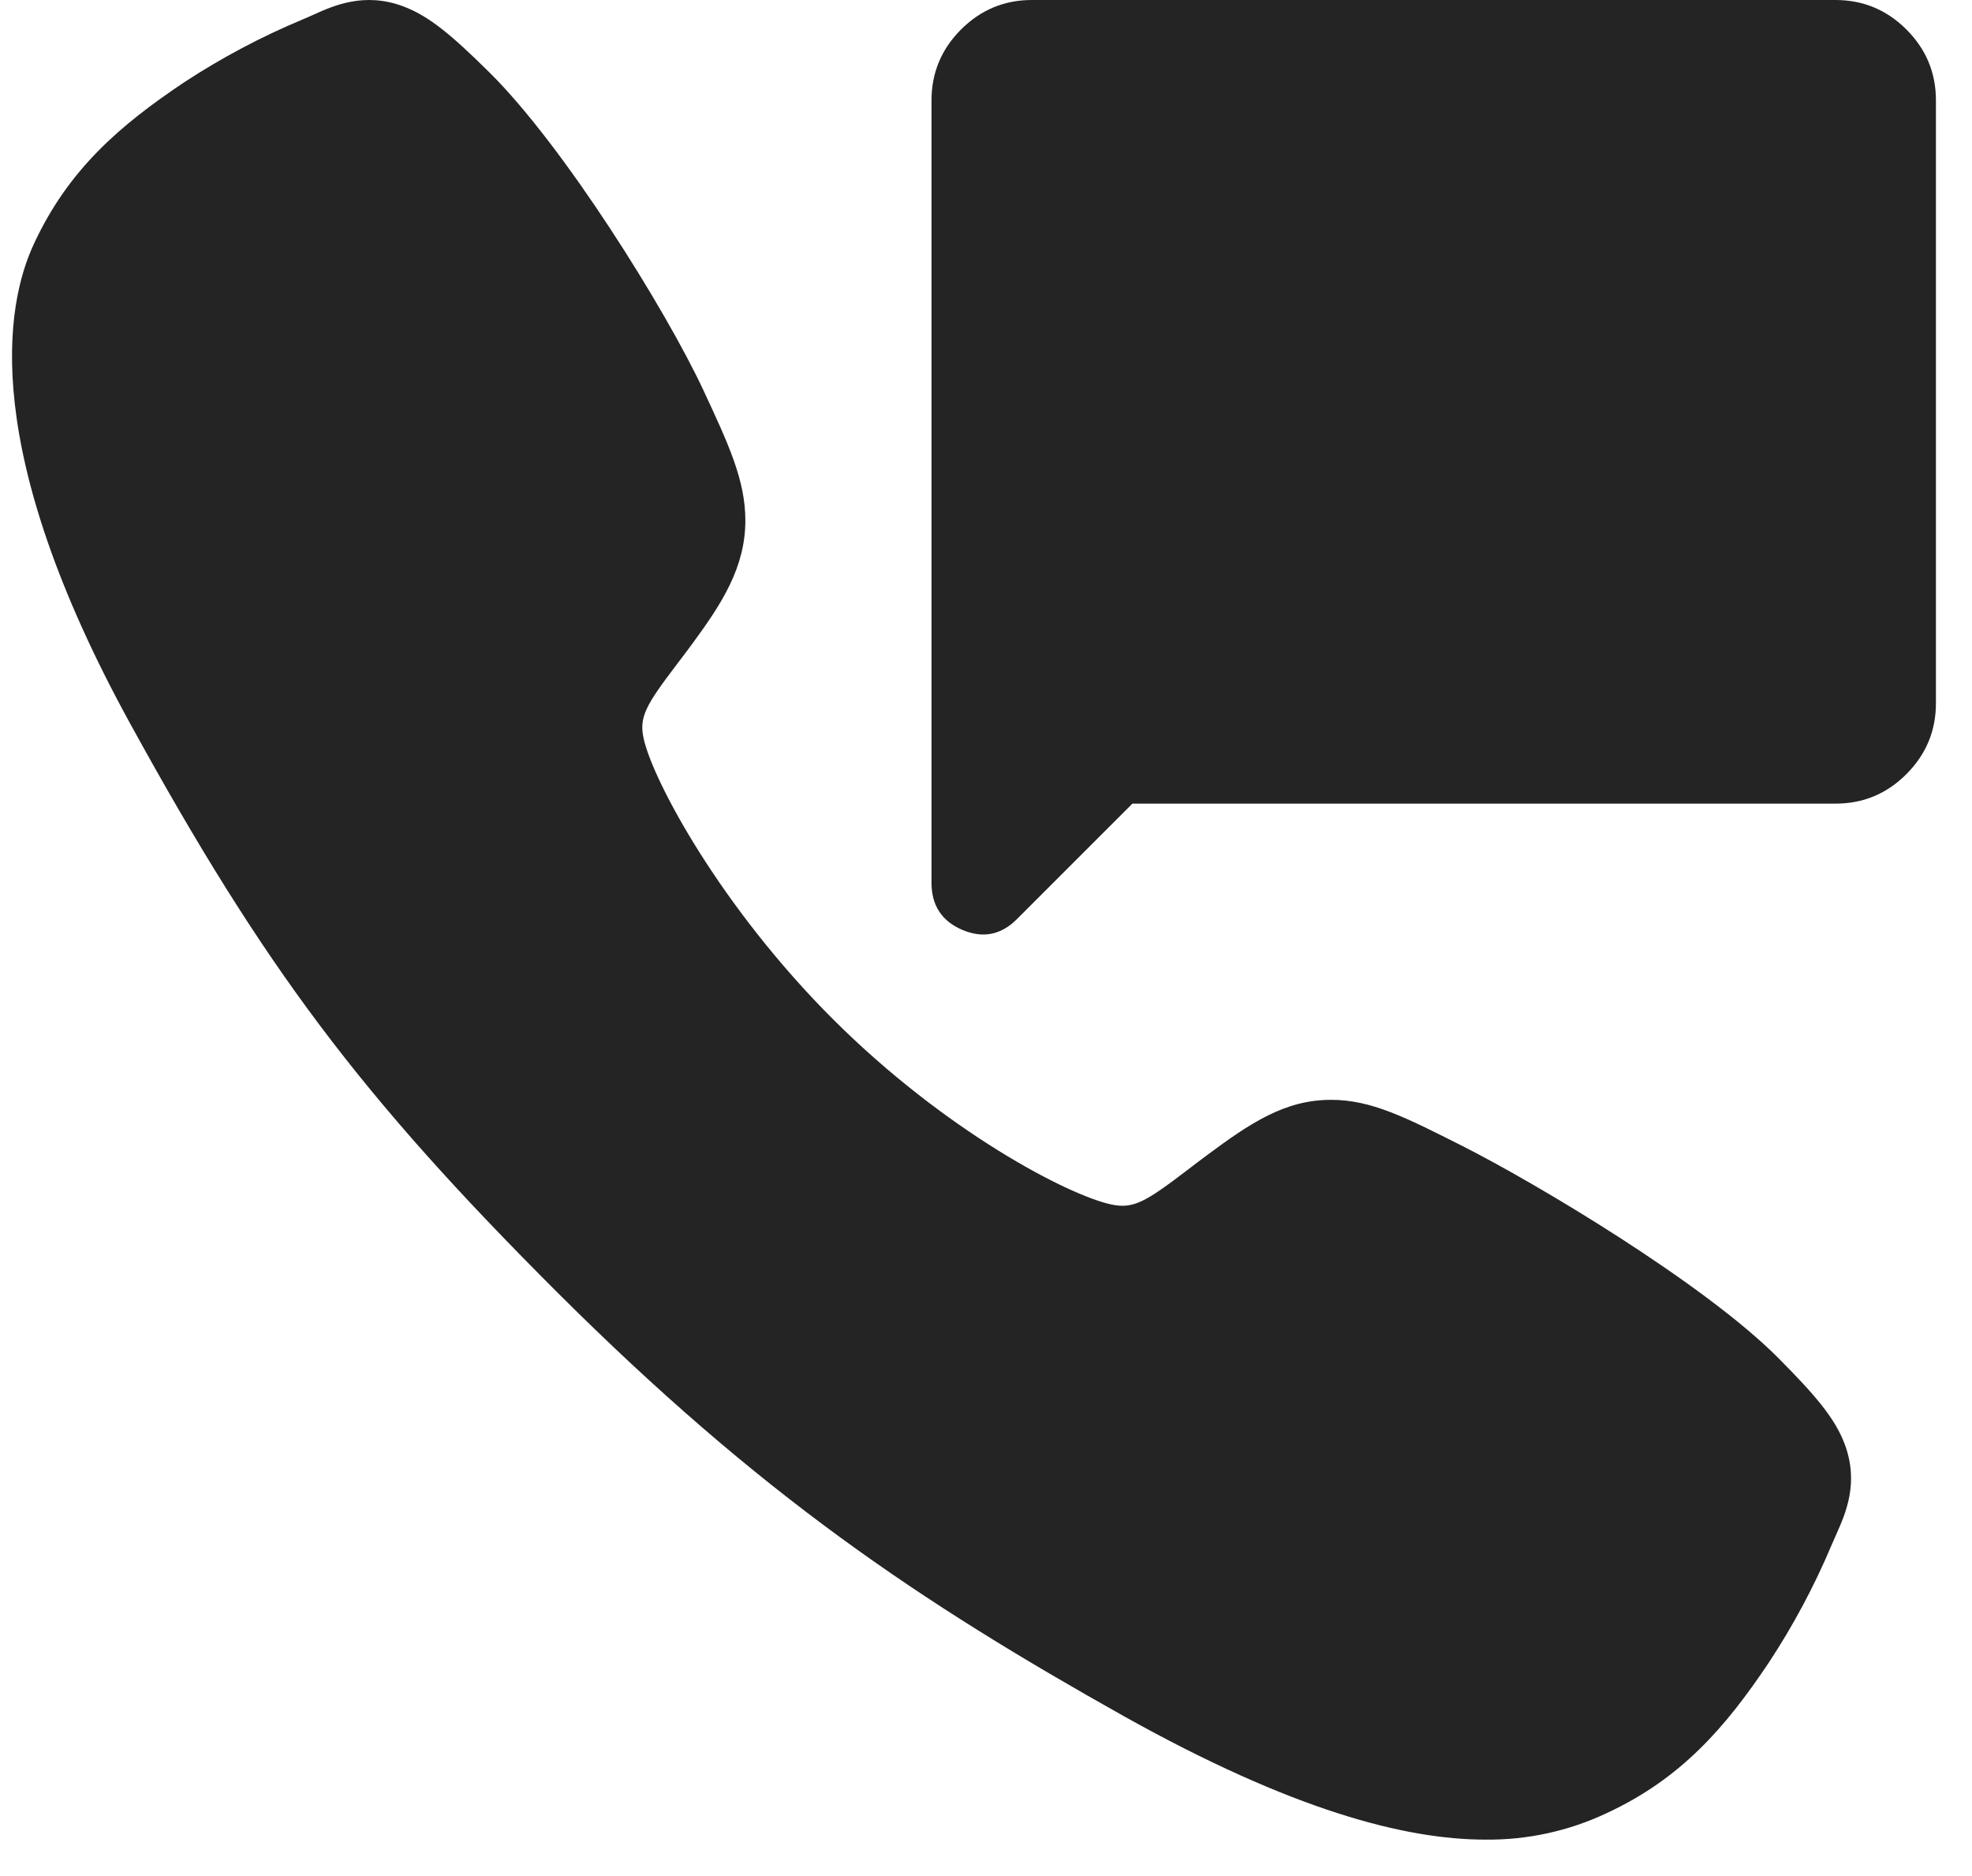
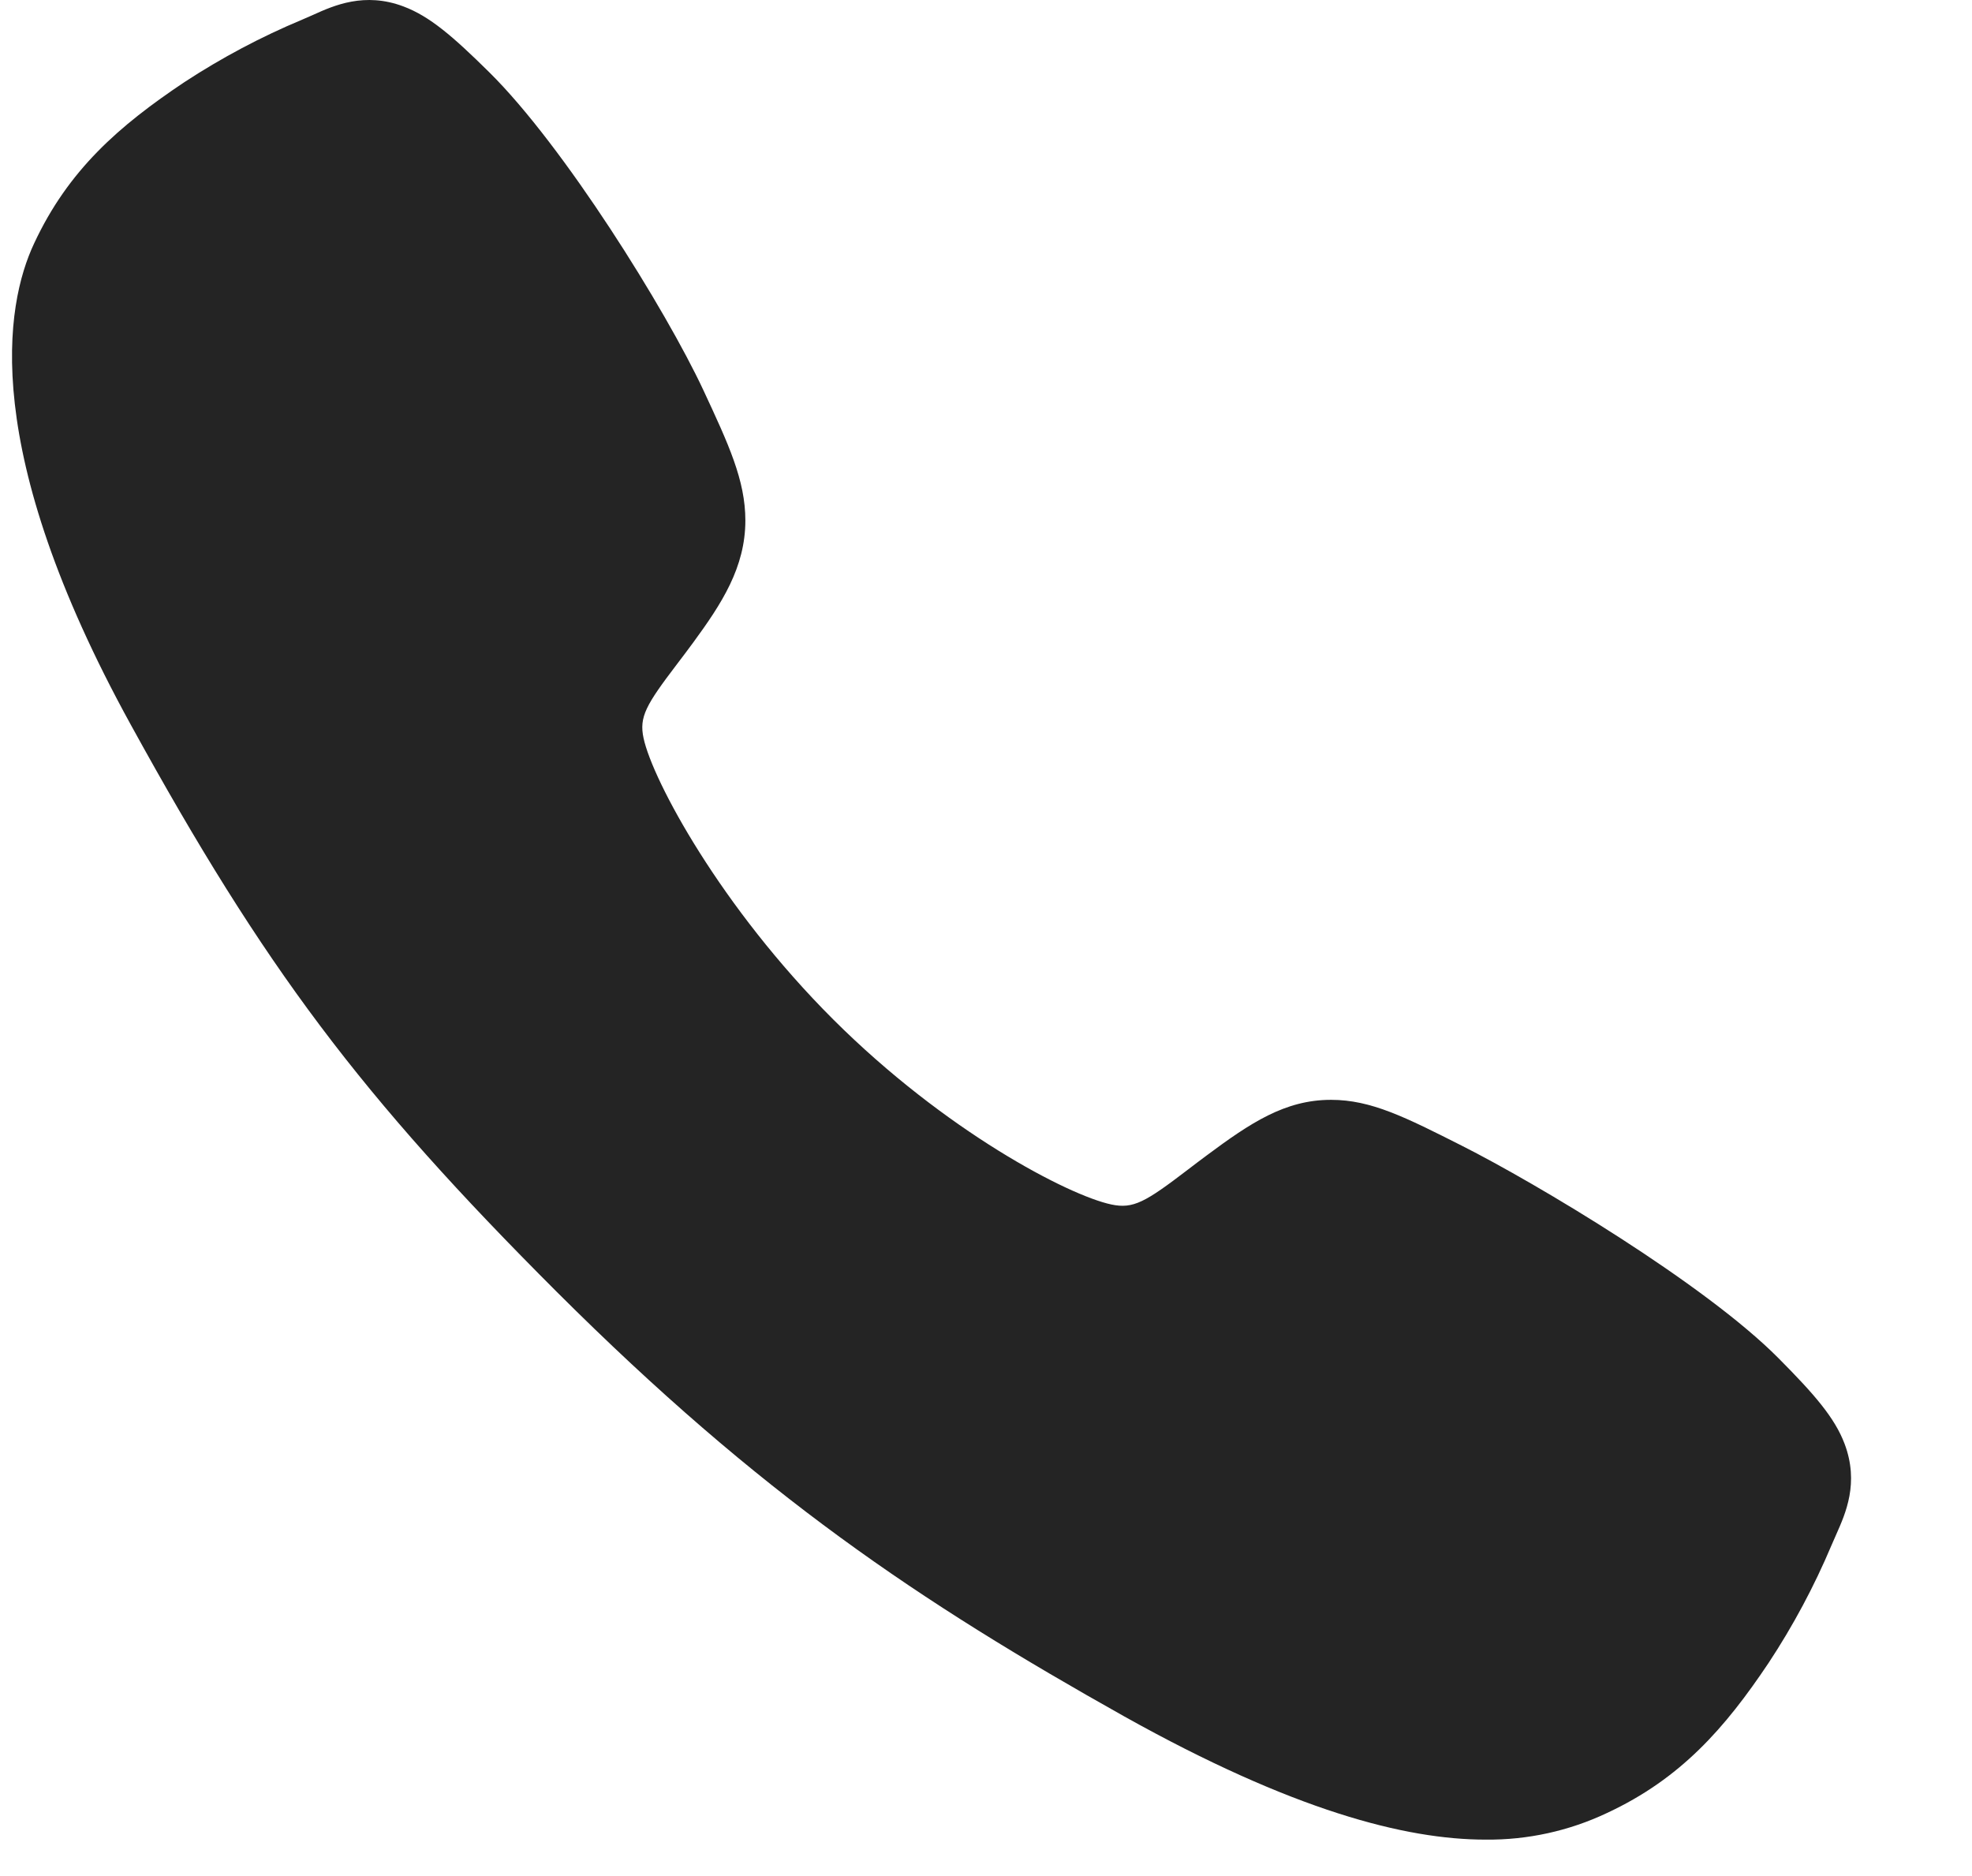
<svg xmlns="http://www.w3.org/2000/svg" width="41" height="39" viewBox="0 0 41 39" fill="none">
  <path d="M30.887 38.243C29.221 38.243 26.881 37.64 23.375 35.682C19.113 33.291 15.816 31.085 11.577 26.857C7.49 22.772 5.501 20.127 2.717 15.062C-0.428 9.342 0.108 6.344 0.708 5.063C1.421 3.532 2.475 2.616 3.836 1.706C4.61 1.2 5.428 0.765 6.281 0.409C6.367 0.372 6.446 0.337 6.517 0.306C6.939 0.115 7.58 -0.172 8.391 0.135C8.932 0.338 9.415 0.754 10.171 1.501C11.722 3.031 13.842 6.437 14.624 8.111C15.149 9.238 15.496 9.983 15.497 10.818C15.497 11.795 15.005 12.549 14.409 13.362C14.297 13.515 14.186 13.661 14.078 13.803C13.429 14.656 13.286 14.903 13.38 15.344C13.57 16.229 14.99 18.864 17.323 21.192C19.656 23.52 22.215 24.85 23.104 25.039C23.563 25.137 23.815 24.989 24.696 24.316C24.822 24.22 24.952 24.12 25.088 24.02C25.998 23.343 26.717 22.864 27.671 22.864H27.676C28.507 22.864 29.218 23.224 30.396 23.819C31.932 24.594 35.442 26.686 36.981 28.239C37.73 28.993 38.147 29.475 38.351 30.015C38.658 30.829 38.369 31.466 38.18 31.893C38.149 31.964 38.114 32.042 38.077 32.128C37.718 32.979 37.281 33.796 36.772 34.568C35.864 35.925 34.945 36.976 33.41 37.69C32.622 38.063 31.759 38.252 30.887 38.243Z" fill="#242424" />
-   <path d="M19.367 18.351V2.088C19.367 1.514 19.572 1.022 19.981 0.613C20.391 0.204 20.882 -0.001 21.456 1.77429e-06H38.162C38.736 1.77429e-06 39.228 0.205 39.637 0.614C40.046 1.023 40.251 1.515 40.25 2.088V14.618C40.25 15.192 40.045 15.684 39.636 16.093C39.227 16.503 38.735 16.707 38.162 16.706H23.544L21.142 19.108C20.812 19.438 20.433 19.512 20.006 19.33C19.58 19.148 19.367 18.821 19.367 18.351Z" fill="#242424" />
</svg>